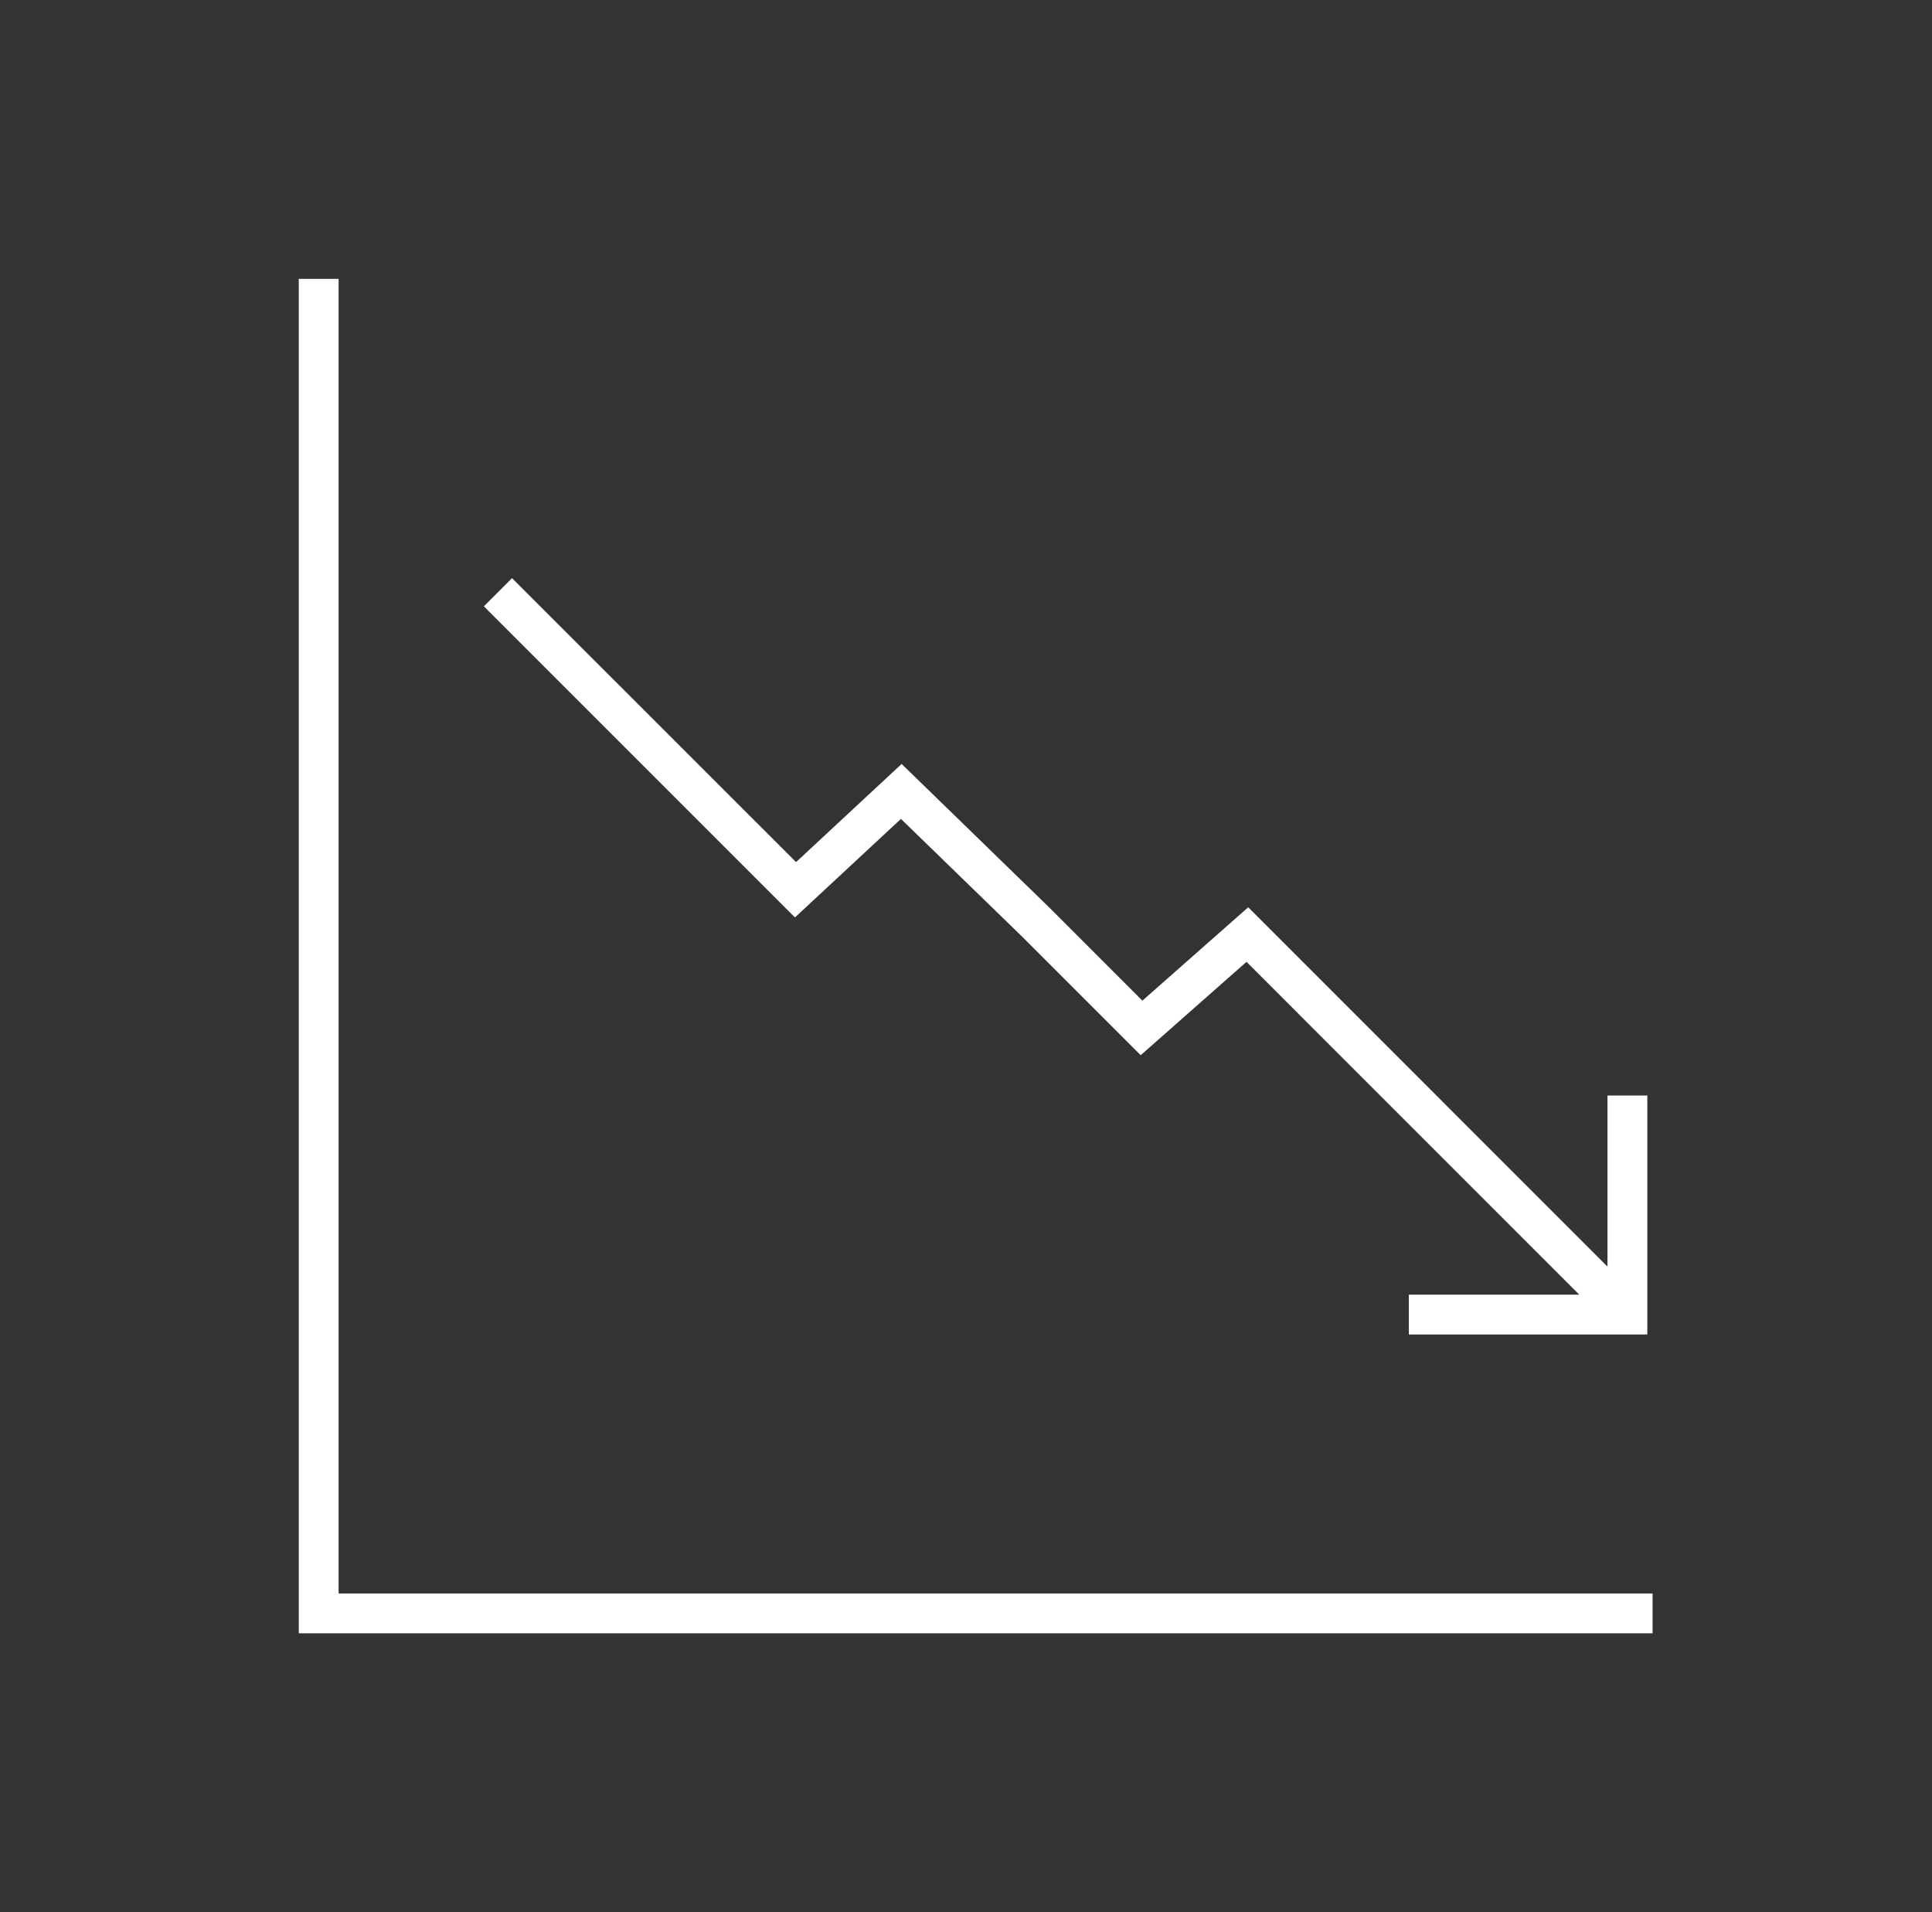
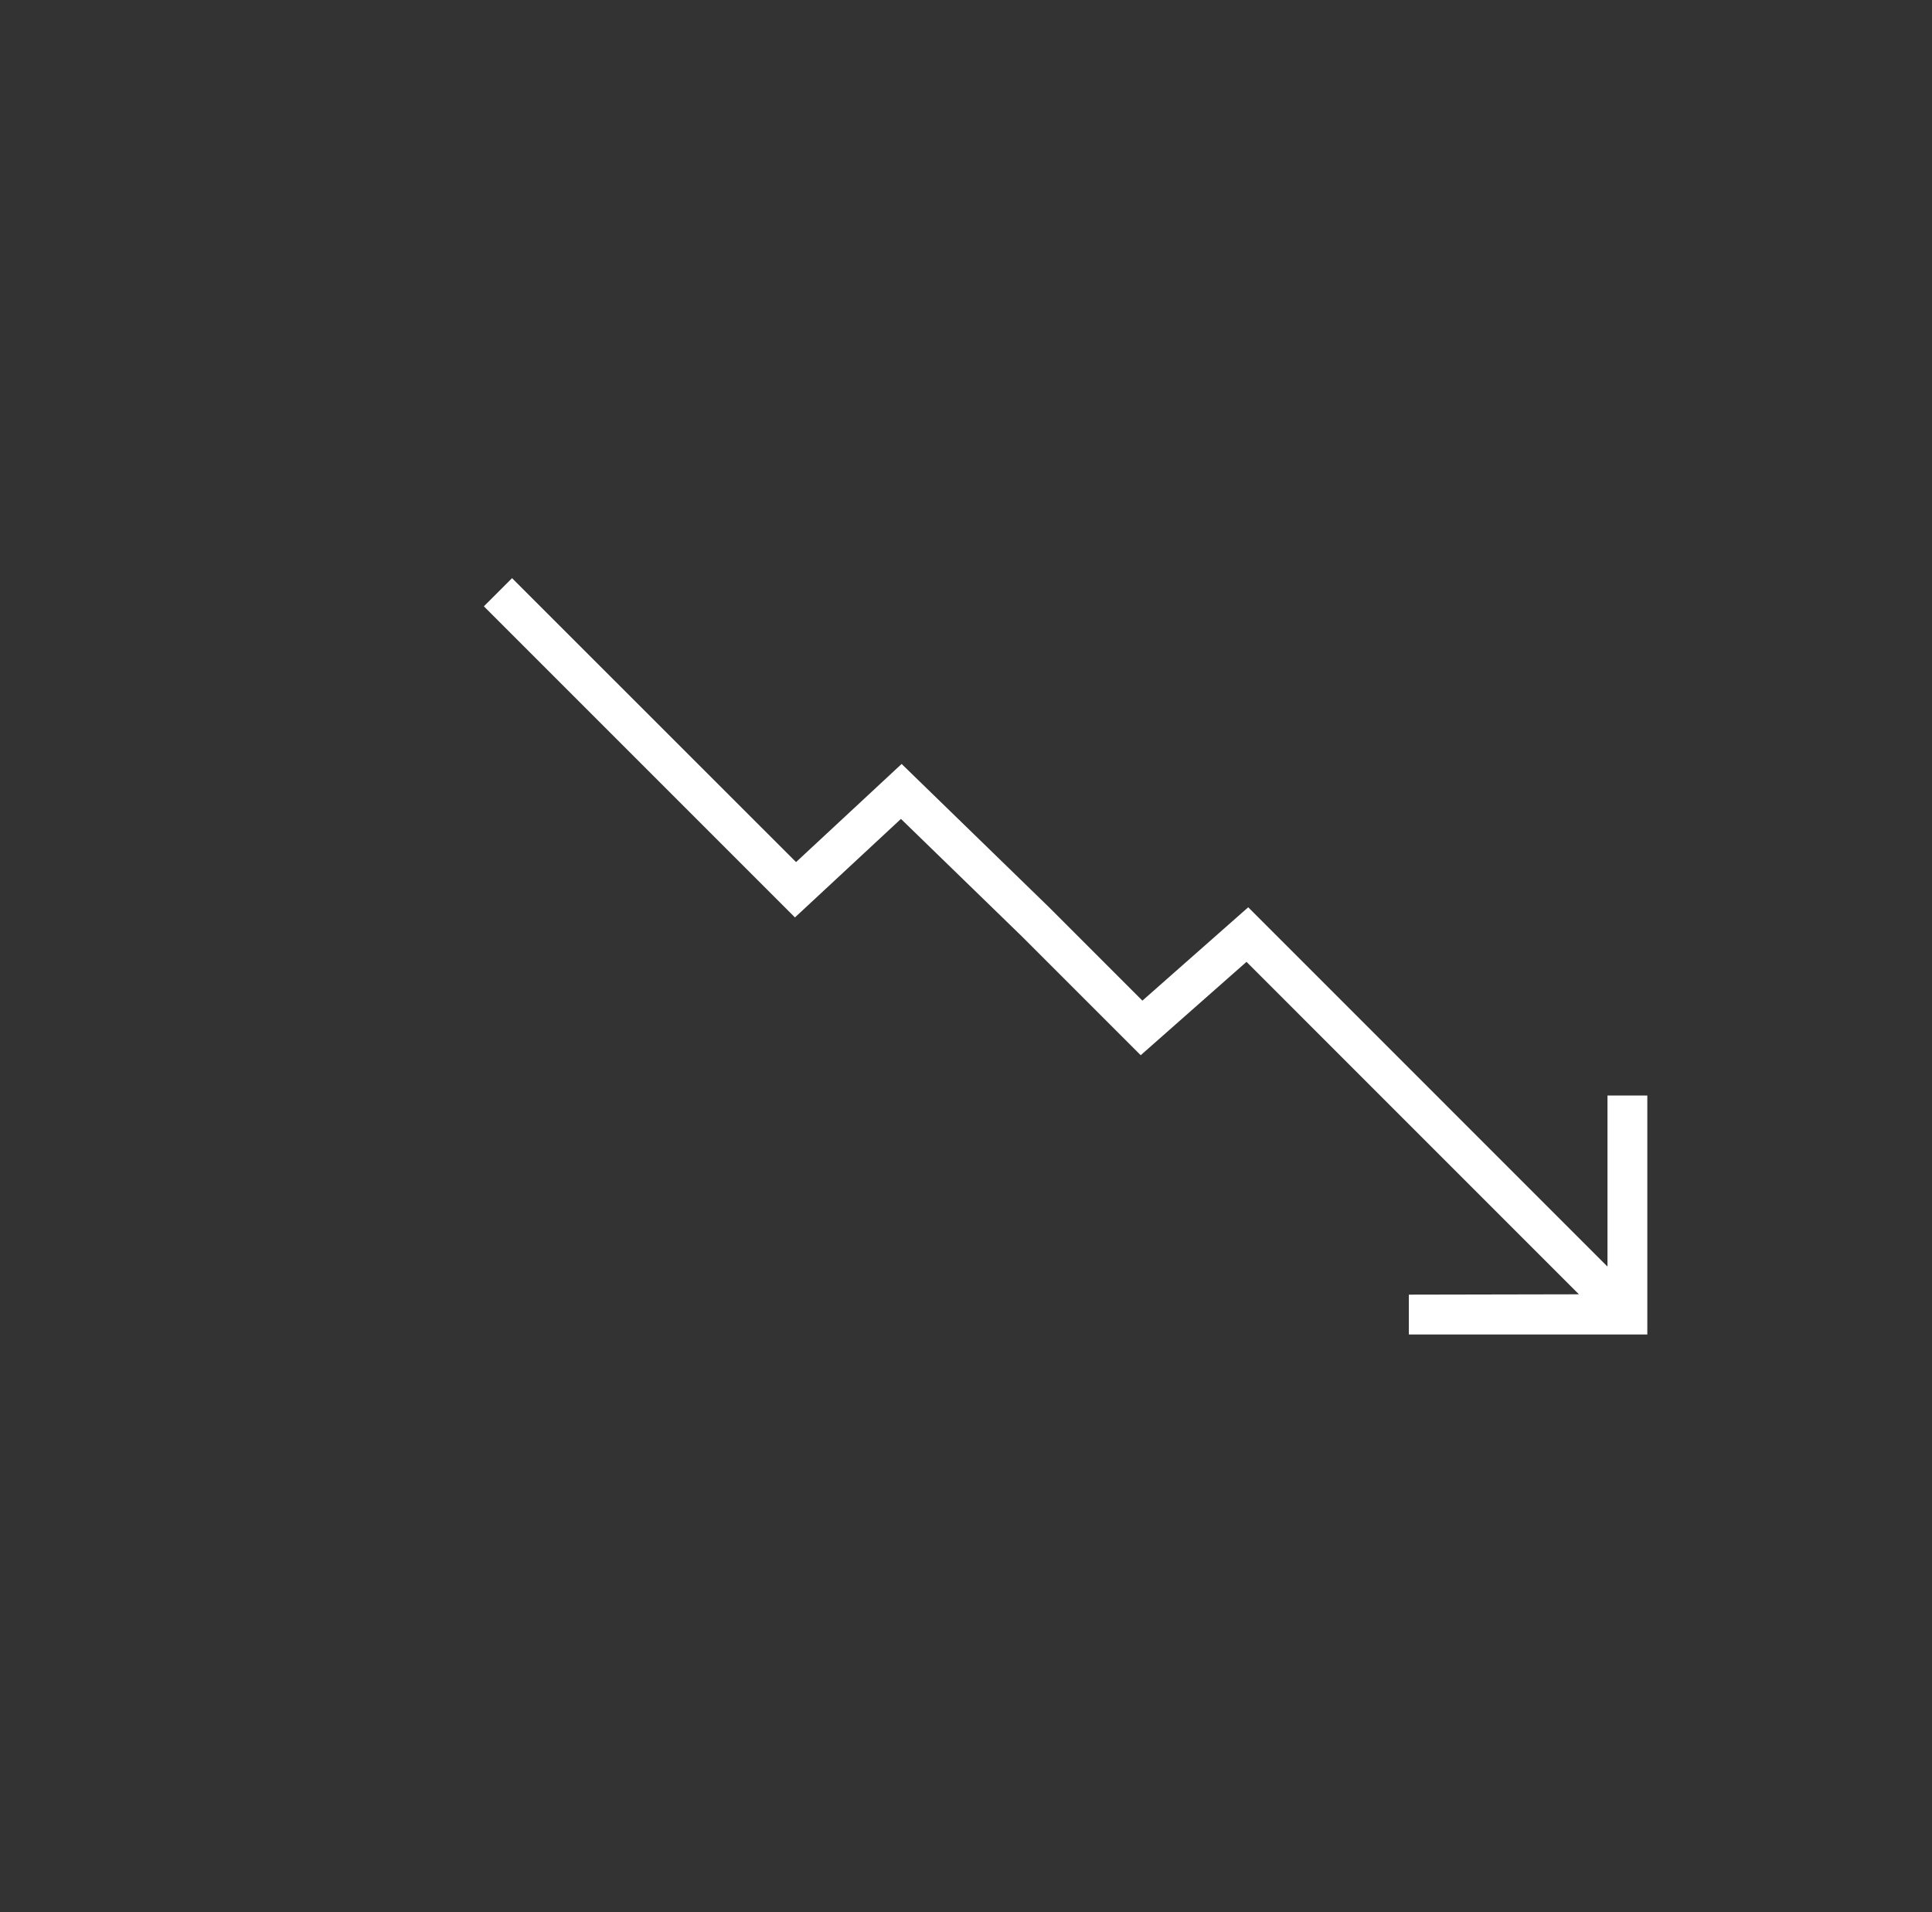
<svg xmlns="http://www.w3.org/2000/svg" width="97" height="96" xml:space="preserve" overflow="hidden">
  <rect width="100%" height="100%" fill="#333333" stroke="none" />
  <g transform="translate(-785 -312)">
    <g>
      <g>
        <g>
          <g>
-             <path d="M865.707 367 865.707 375.565C865.707 375.57 865.702 375.575 865.697 375.575 865.694 375.575 865.692 375.574 865.69 375.572L847.669 357.55 842.356 362.237 837.7 357.579 830.268 350.354 824.968 355.281 810.708 341.026 809.294 342.44 824.912 358.059 830.234 353.113 836.294 359 842.271 364.977 847.583 360.289 864.273 376.98C864.277 376.984 864.277 376.99 864.273 376.994 864.271 376.996 864.269 376.997 864.266 376.997L855.734 376.997 855.734 378.997 867.707 378.997 867.707 367Z" fill="#FFFFFF" fill-rule="nonzero" fill-opacity="1" />
-             <path d="M867.971 394 800 394 800 326 802 326 802 392 867.971 392 867.971 394Z" fill="#FFFFFF" fill-rule="nonzero" fill-opacity="1" />
+             <path d="M865.707 367 865.707 375.565C865.707 375.57 865.702 375.575 865.697 375.575 865.694 375.575 865.692 375.574 865.69 375.572L847.669 357.55 842.356 362.237 837.7 357.579 830.268 350.354 824.968 355.281 810.708 341.026 809.294 342.44 824.912 358.059 830.234 353.113 836.294 359 842.271 364.977 847.583 360.289 864.273 376.98L855.734 376.997 855.734 378.997 867.707 378.997 867.707 367Z" fill="#FFFFFF" fill-rule="nonzero" fill-opacity="1" />
          </g>
        </g>
      </g>
    </g>
  </g>
</svg>